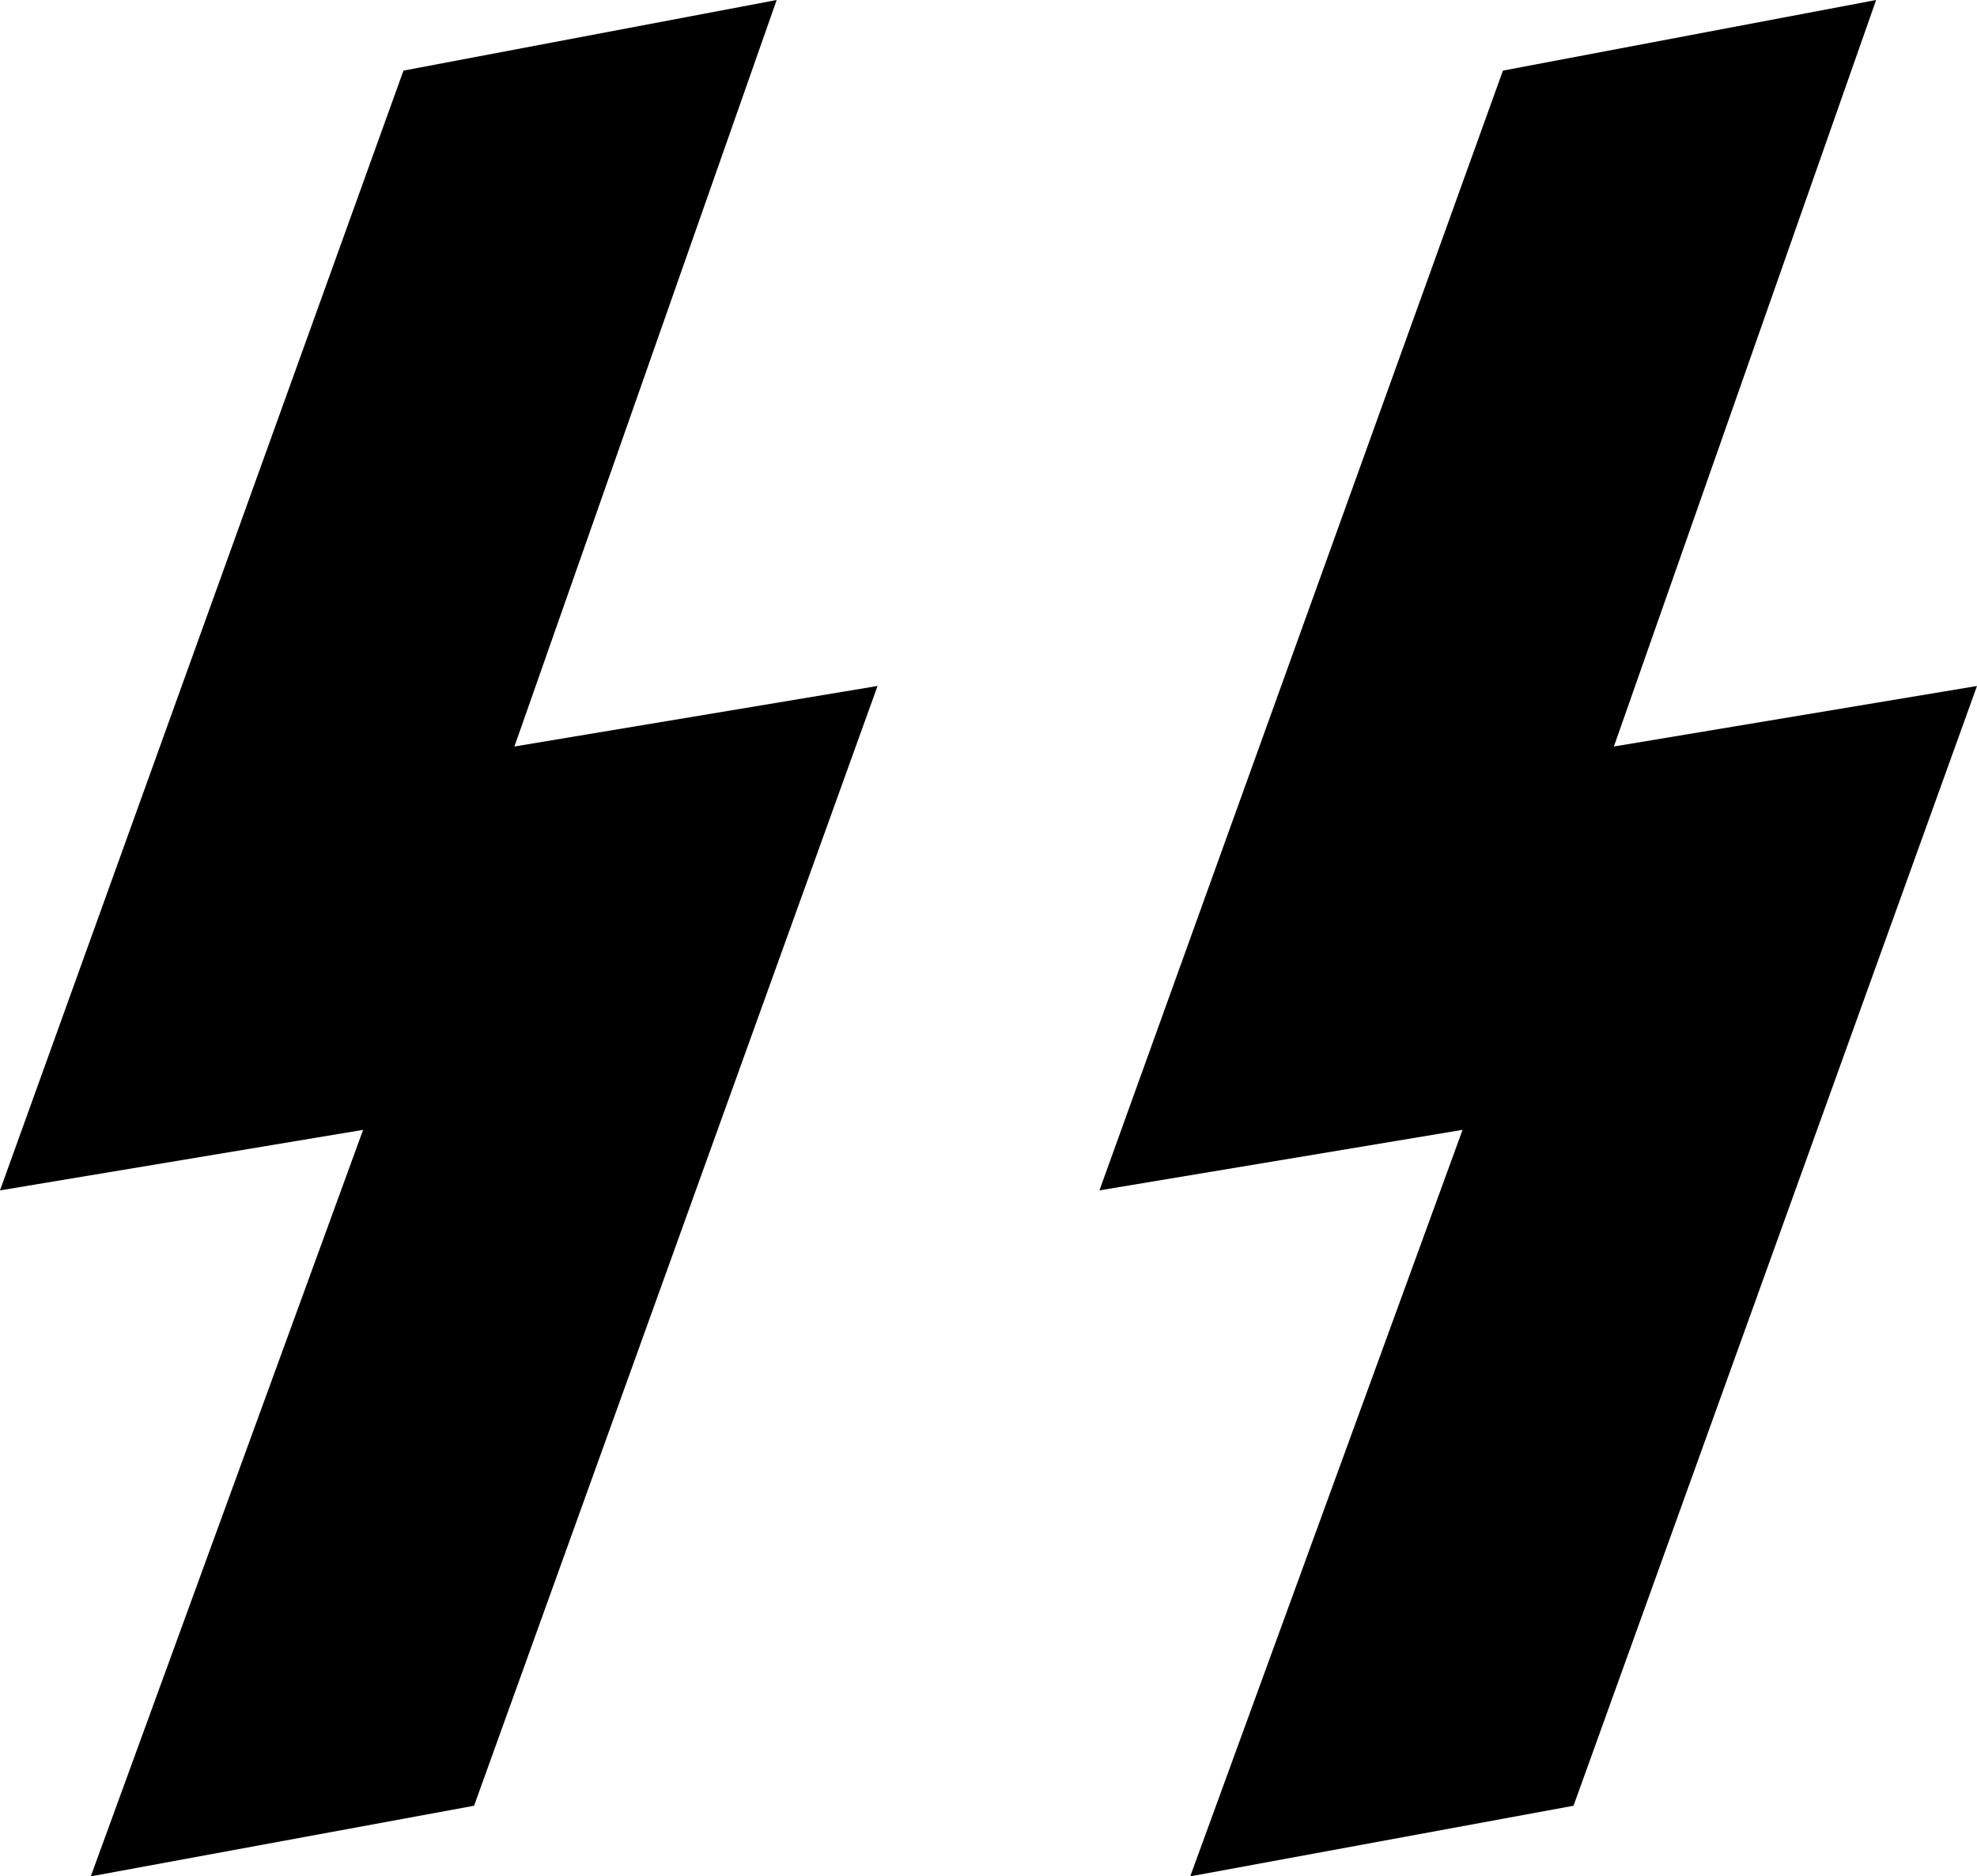
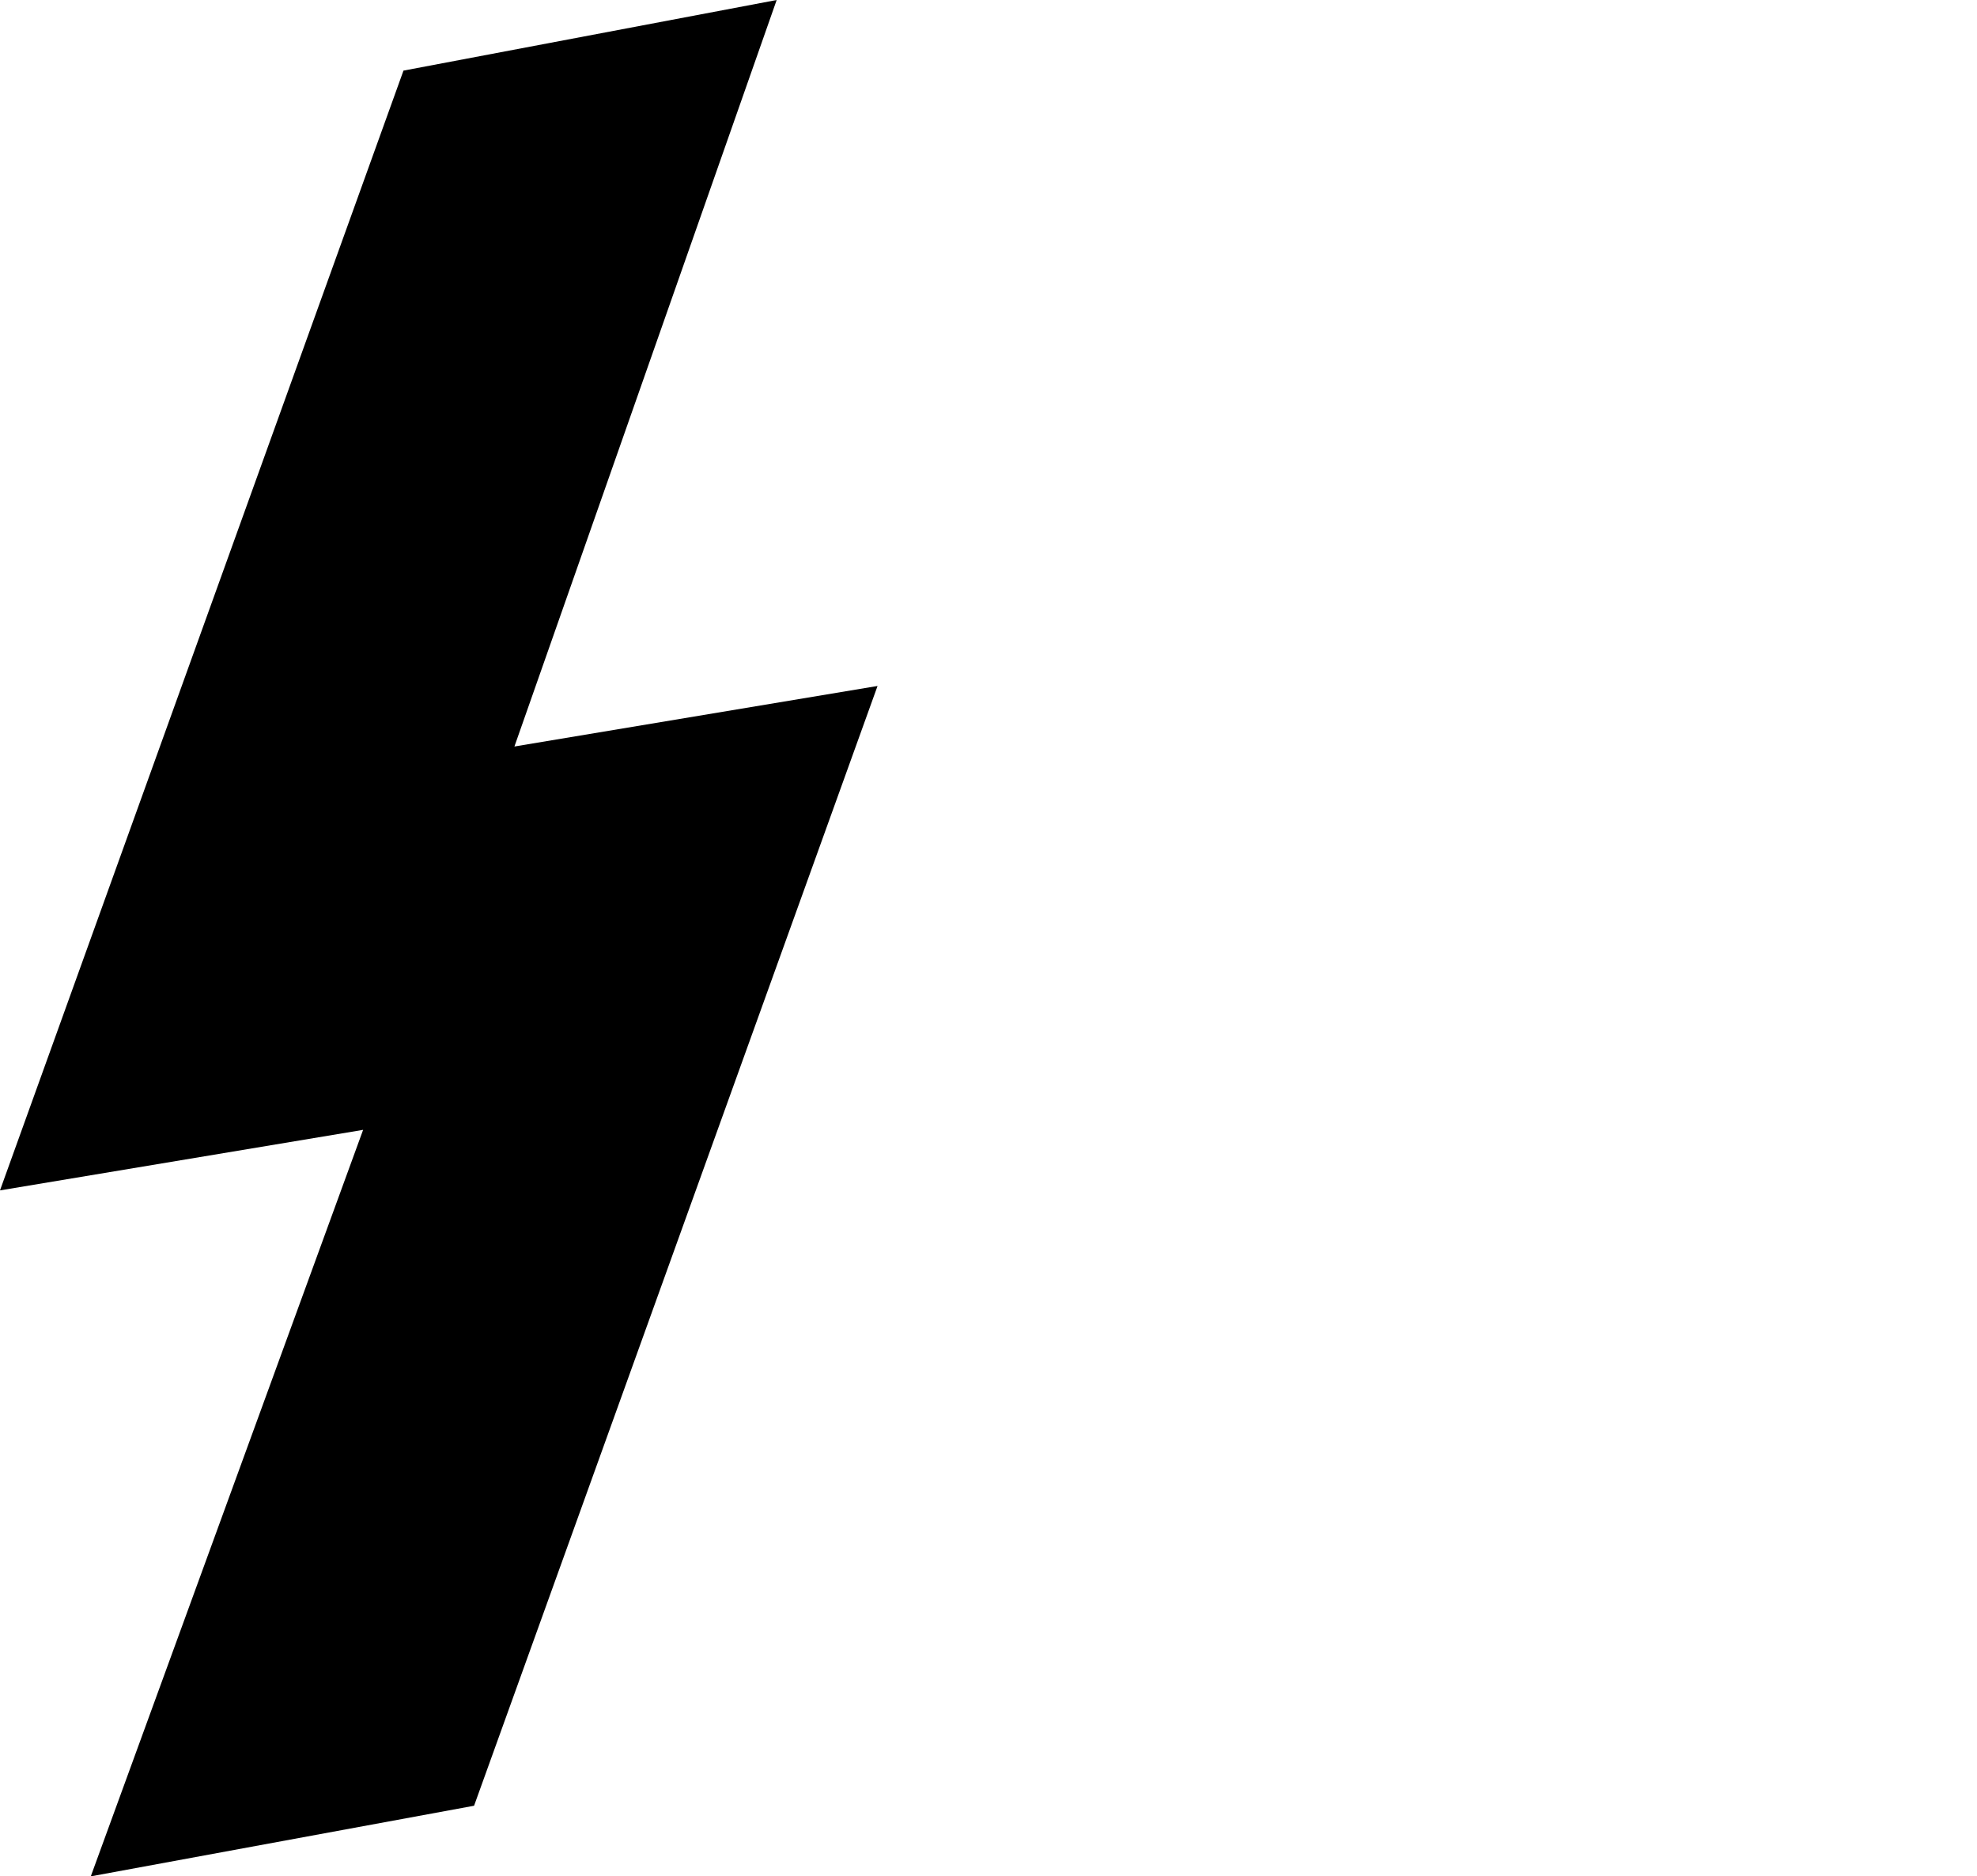
<svg xmlns="http://www.w3.org/2000/svg" width="196" height="186">
-   <path d="m40,7 37-7-26,74 36-6-40,111-38,7 27-74-36,6zm109,0 37-7-26,74 36-6-40,111-38,7 27-74-36,6z" />
+   <path d="m40,7 37-7-26,74 36-6-40,111-38,7 27-74-36,6zz" />
</svg>